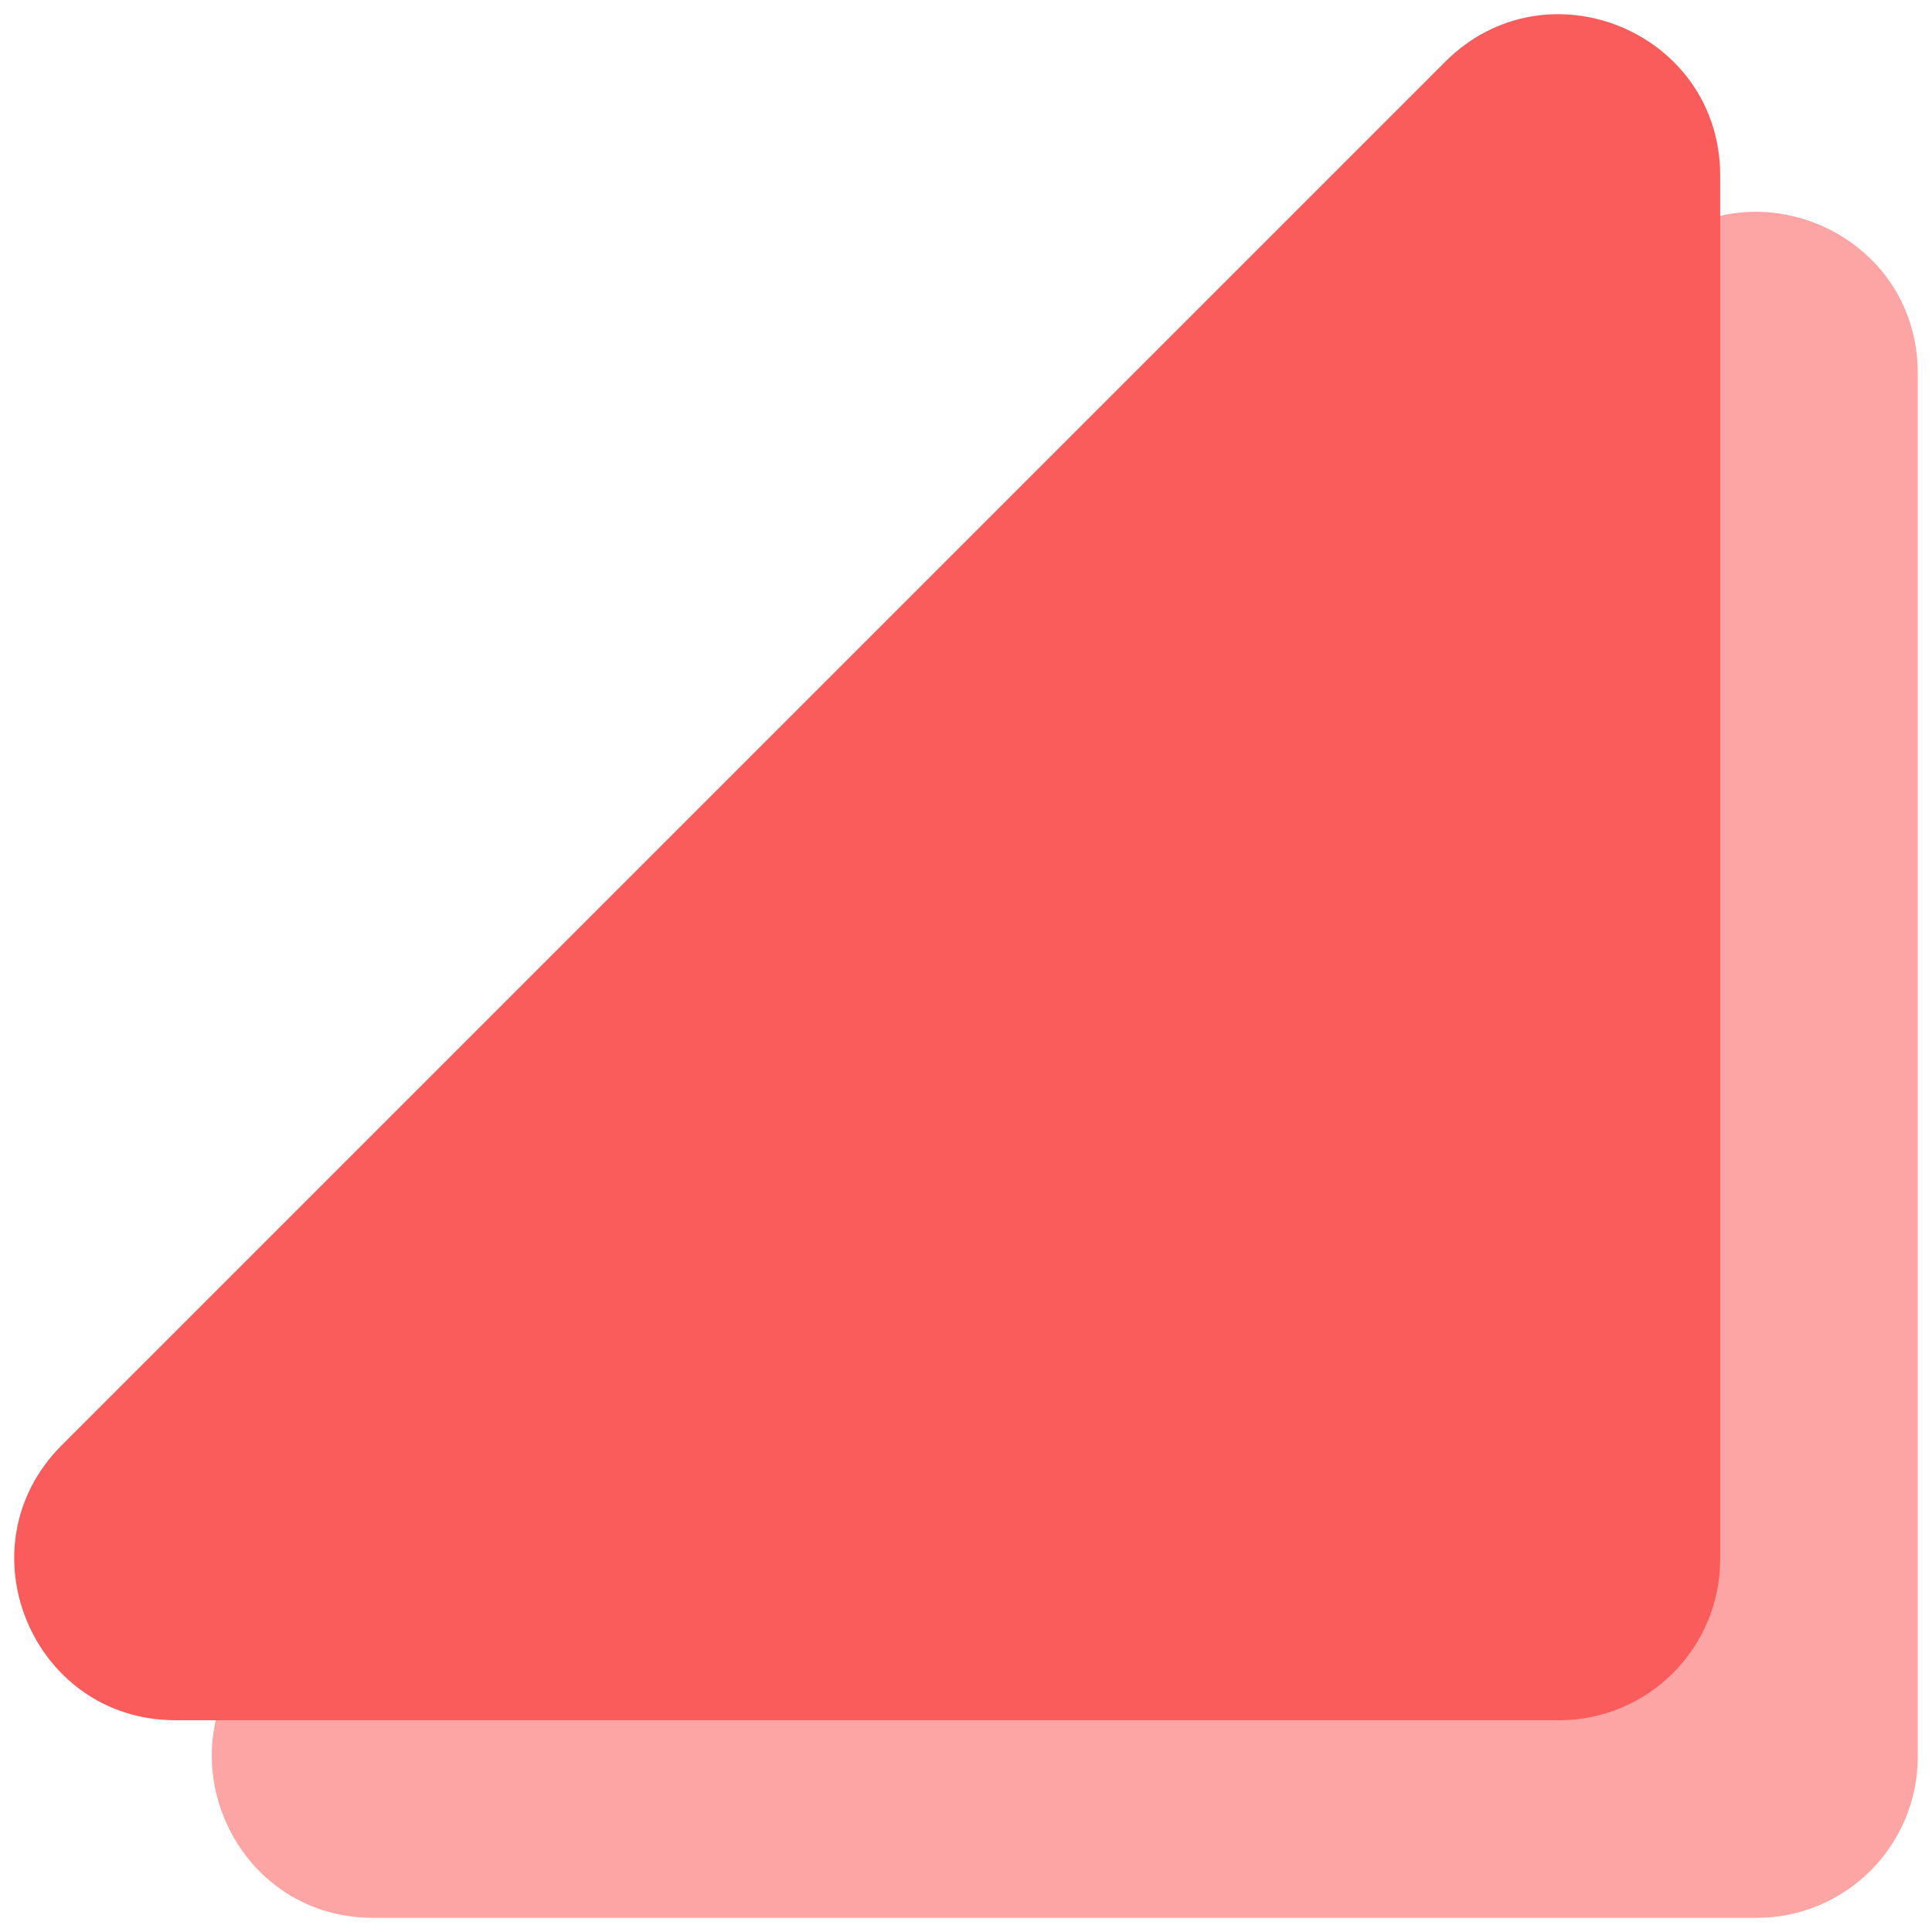
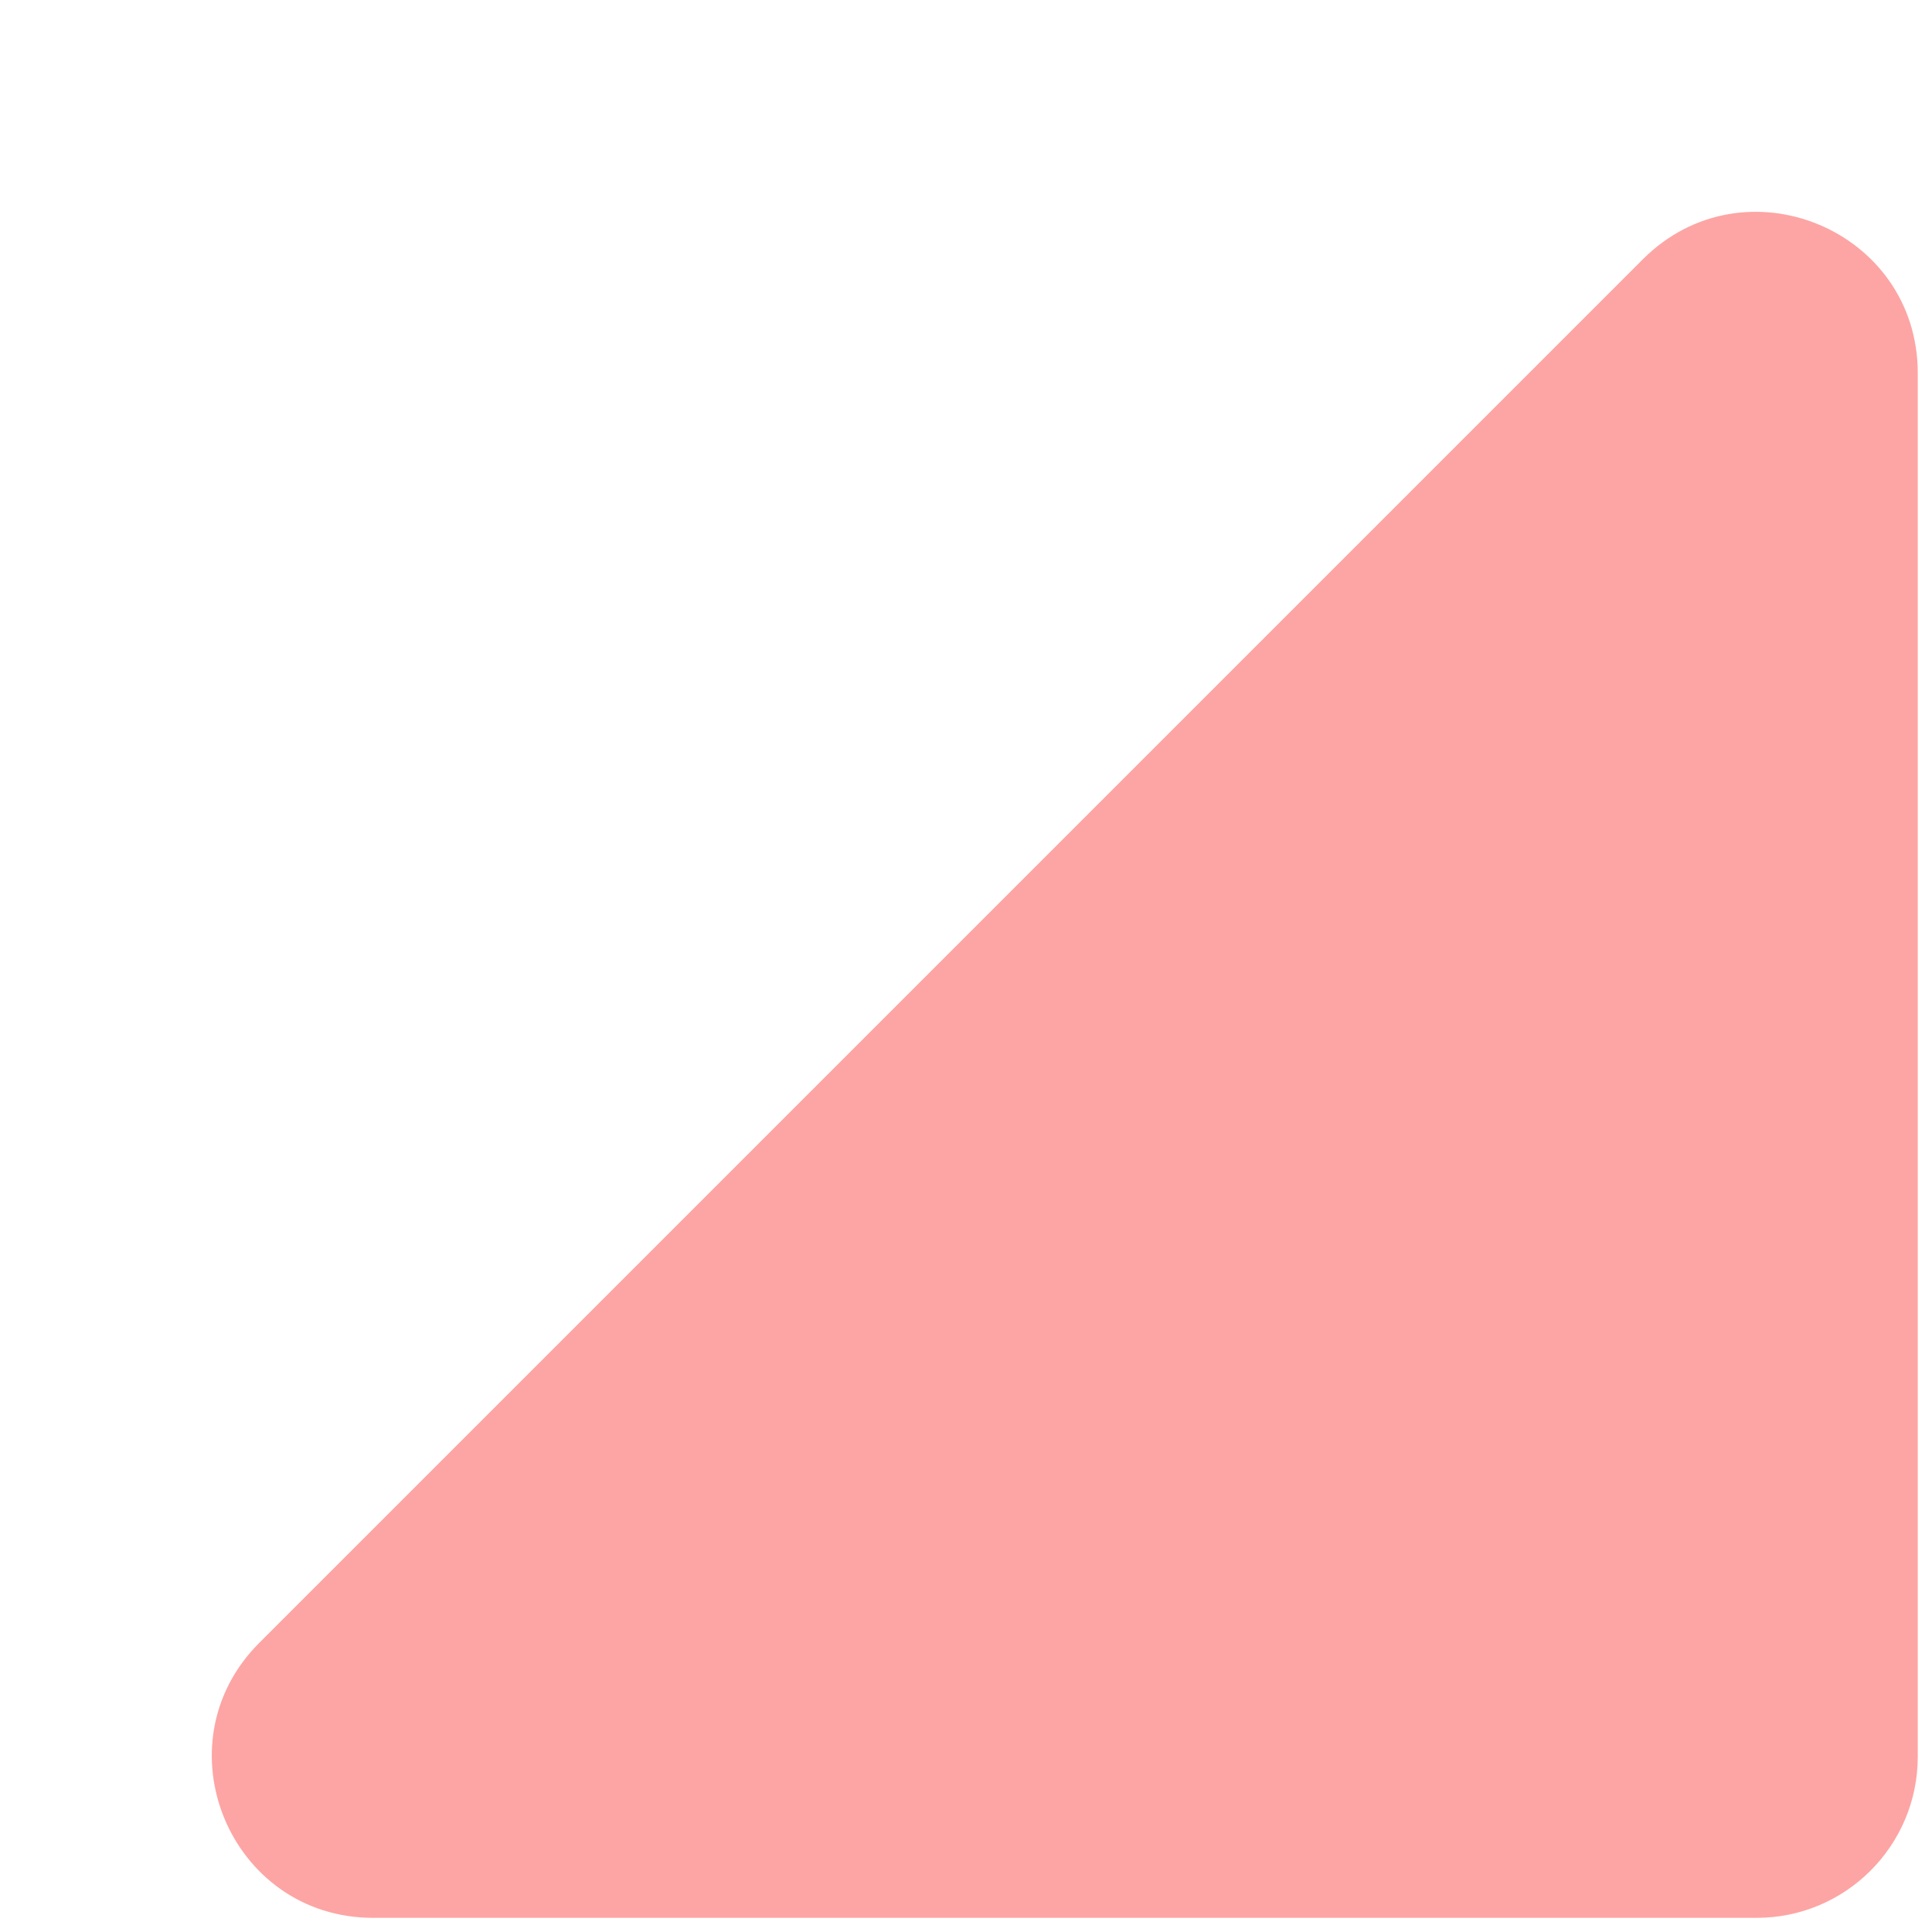
<svg xmlns="http://www.w3.org/2000/svg" width="68" height="68" viewBox="0 0 68 68" fill="none">
  <g id="Group 832">
    <path id="Vector" d="M13.134 67.502H61.826C64.96 67.502 67.499 64.962 67.499 61.828V13.136C67.499 8.082 61.393 5.555 57.819 9.129L9.127 57.821C5.553 61.395 8.086 67.502 13.134 67.502Z" fill="#FDA5A4" />
-     <path id="Vector_2" d="M6.18 60.547H54.872C58.006 60.547 60.545 58.007 60.545 54.873V6.181C60.545 1.127 54.439 -1.4 50.865 2.174L2.173 50.866C-1.401 54.44 1.132 60.547 6.18 60.547Z" fill="#F95C5A" />
  </g>
</svg>